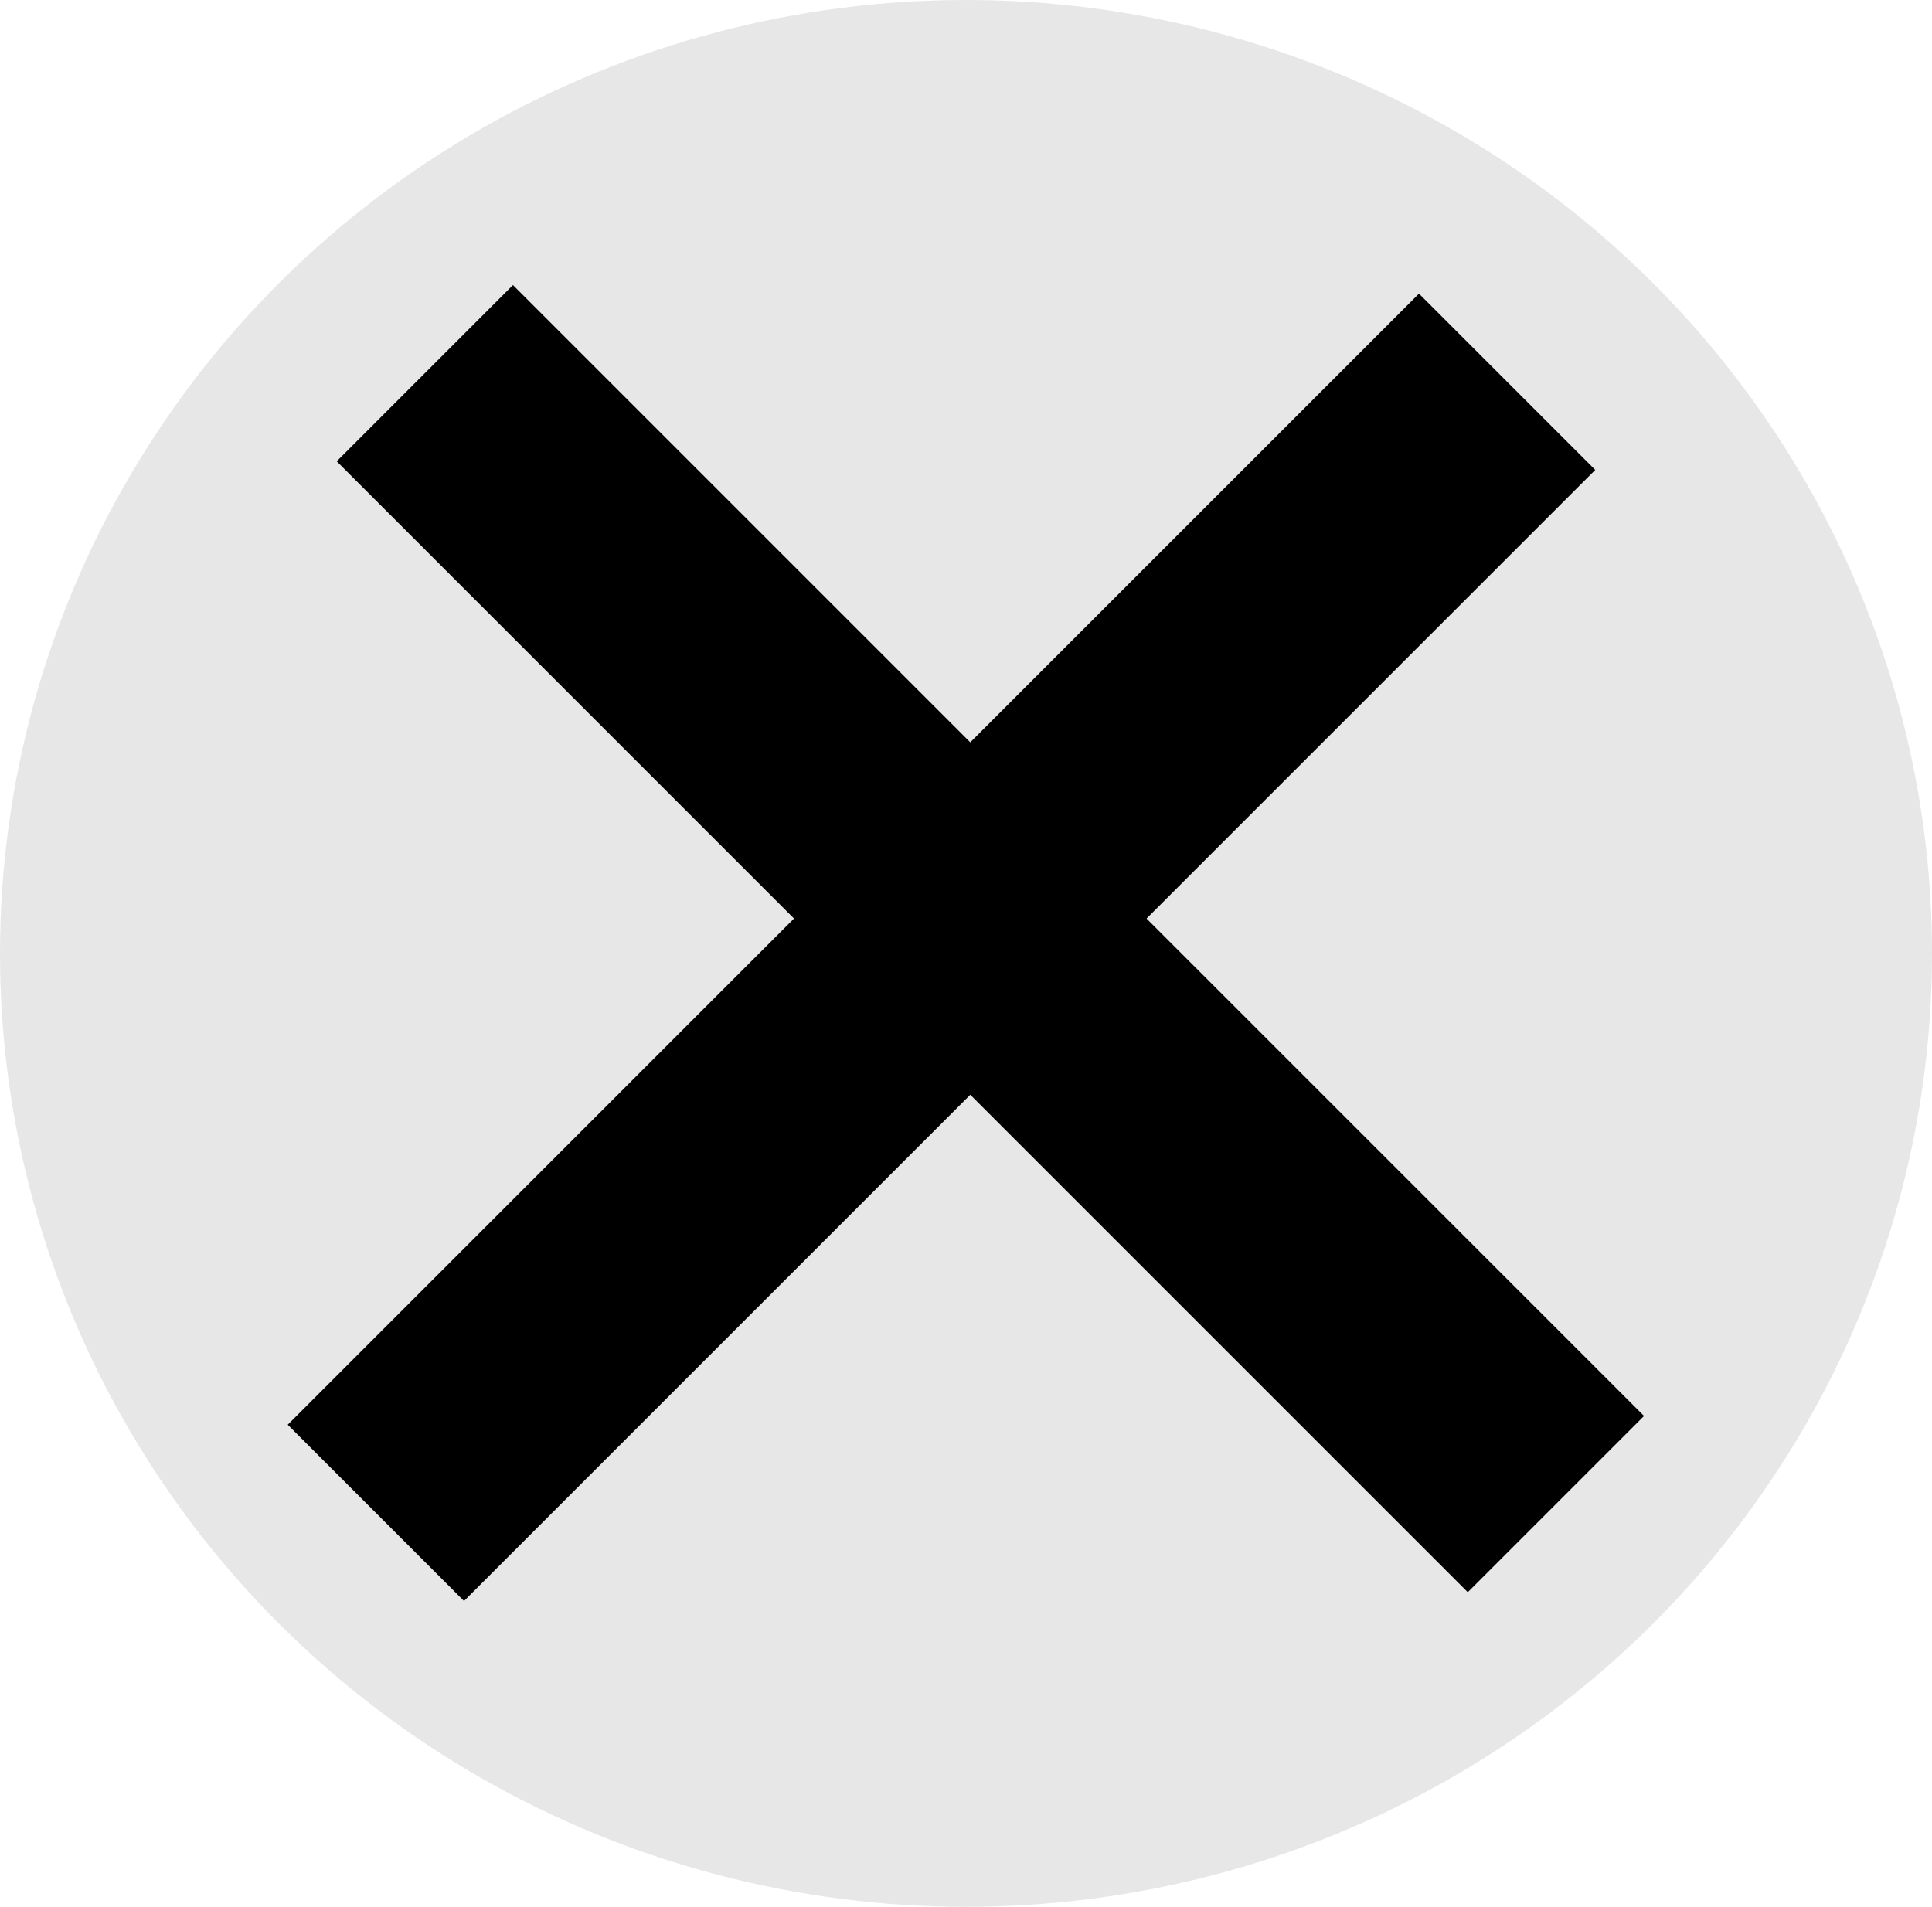
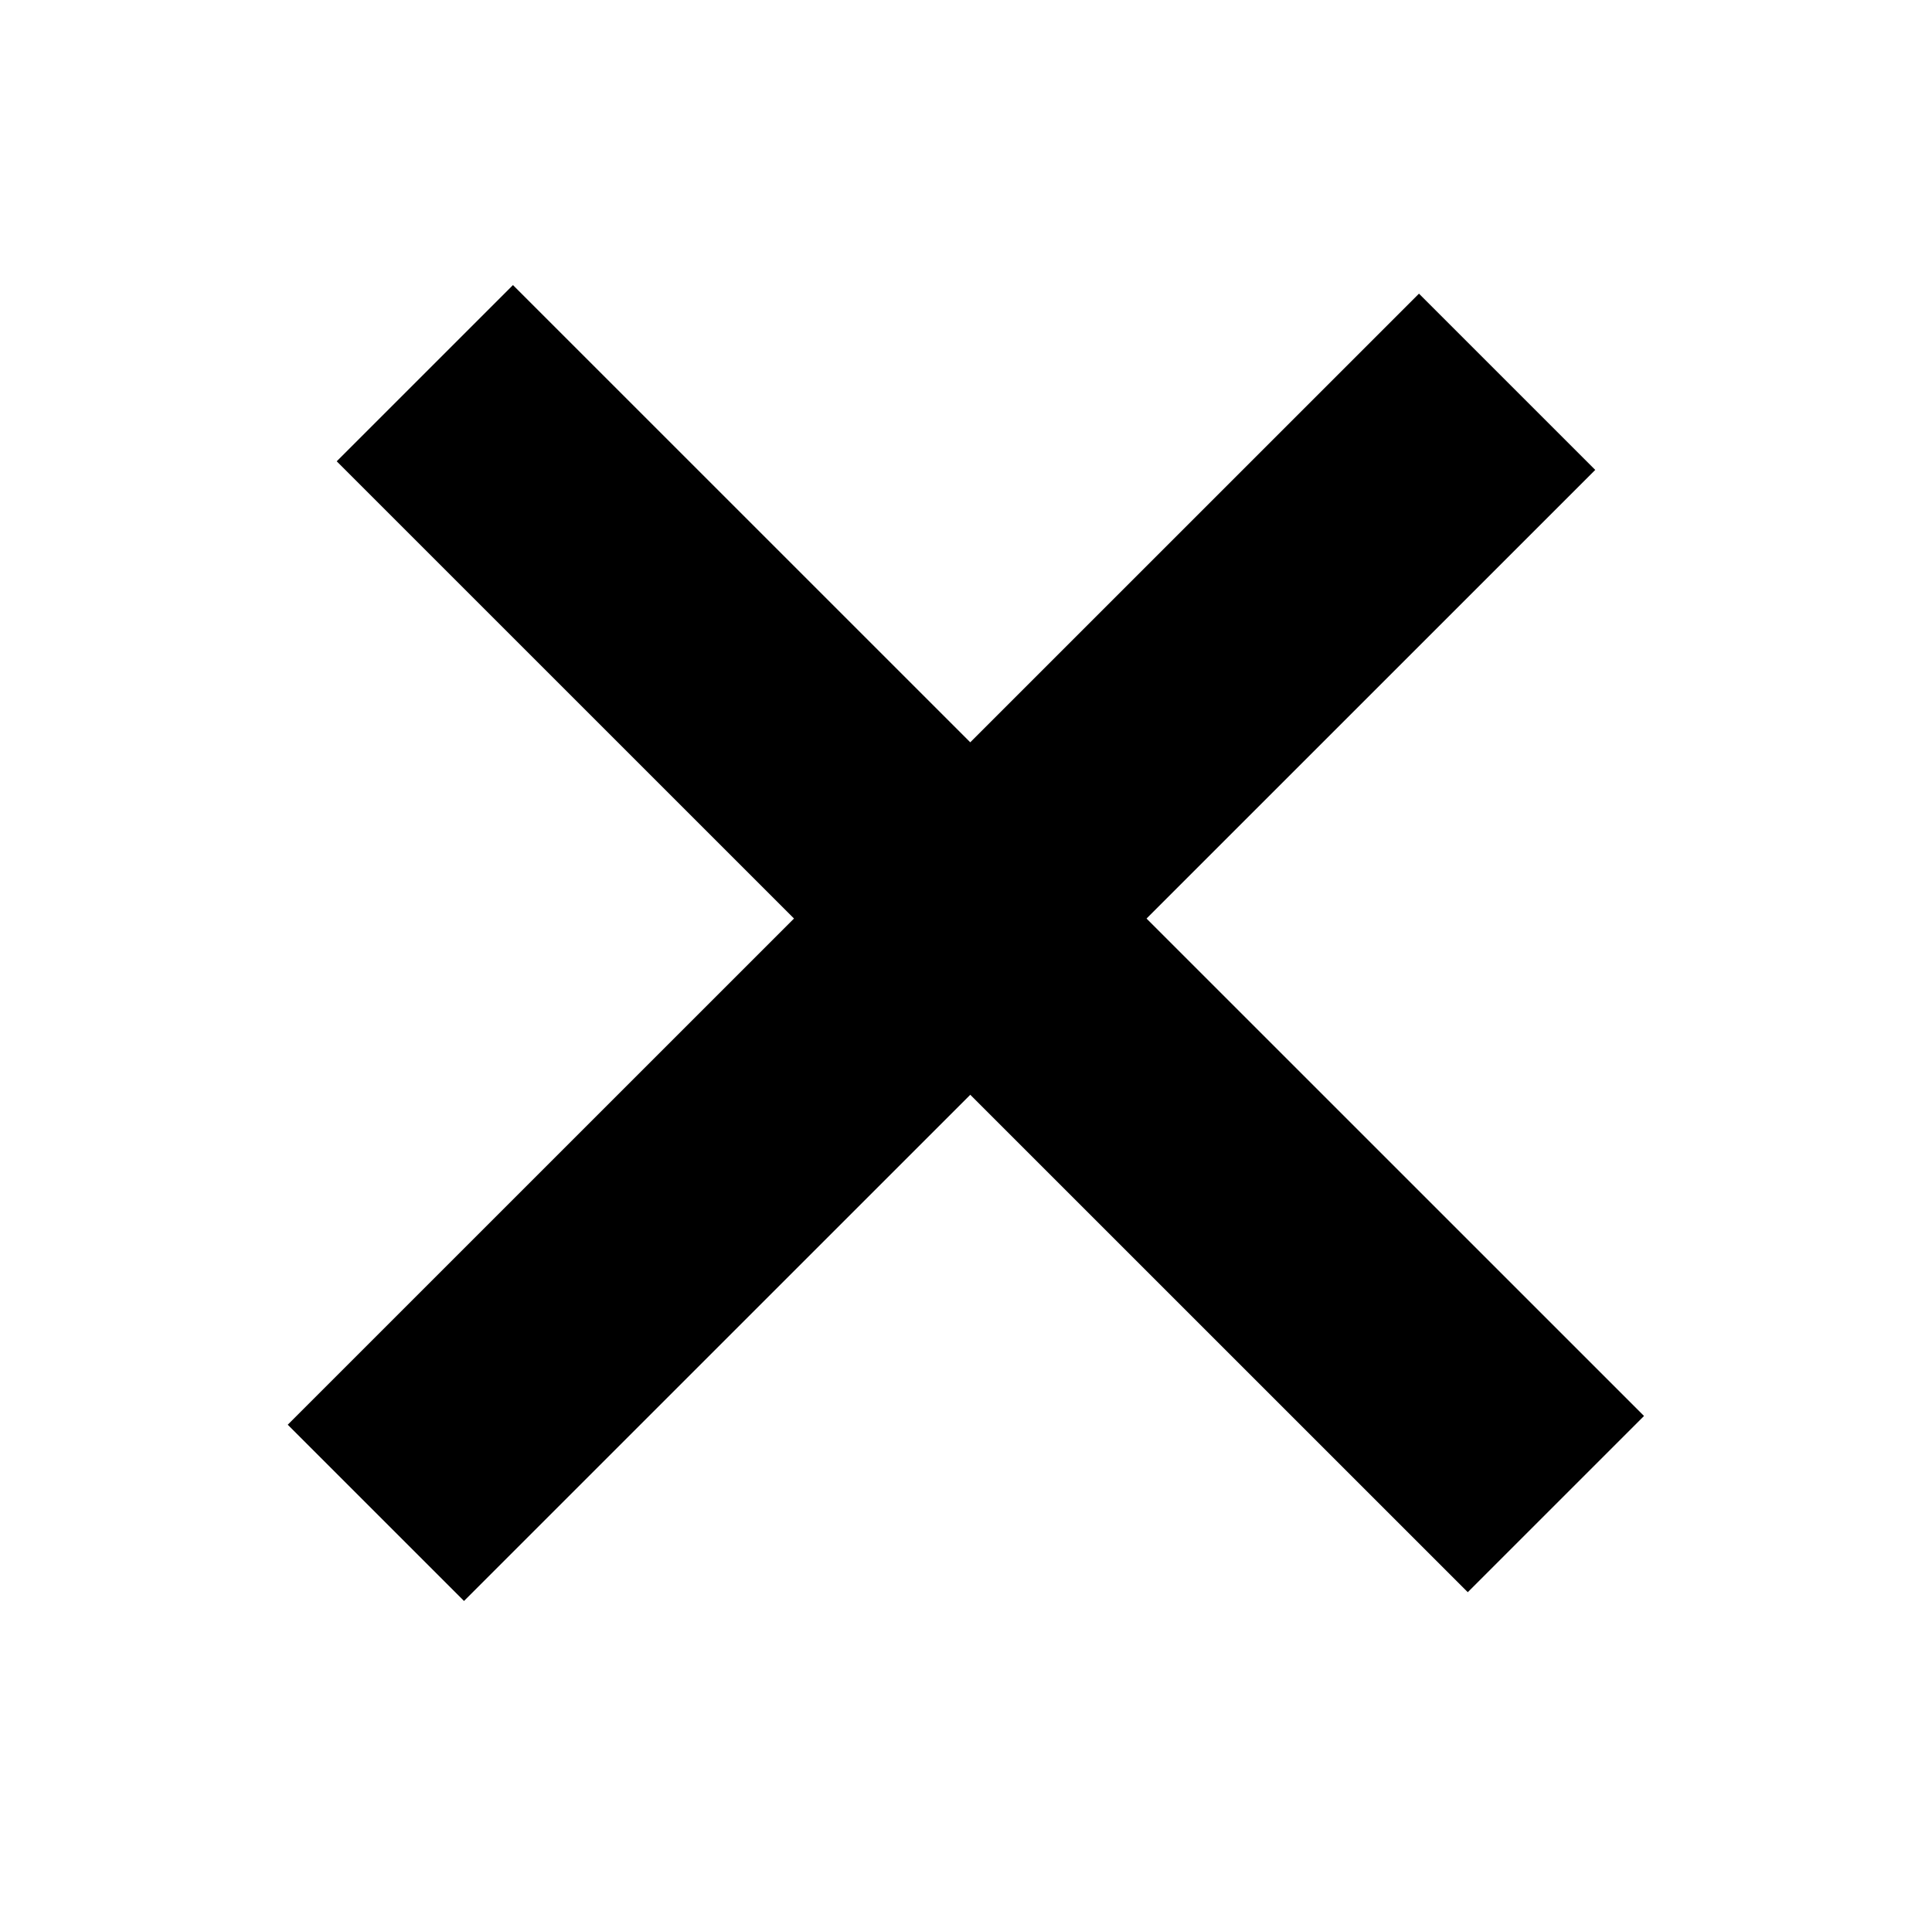
<svg xmlns="http://www.w3.org/2000/svg" width="155" height="153" viewBox="0 0 155 153" fill="none">
-   <ellipse cx="77.5" cy="76.5" rx="77.5" ry="76.5" fill="#D9D9D9" fill-opacity="0.64" />
  <line x1="30.155" y1="121.39" x2="120.912" y2="30.634" stroke="black" stroke-width="20" />
  <line y1="-10" x2="128.348" y2="-10" transform="matrix(-0.707 -0.707 -0.707 0.707 117.756 127.756)" stroke="black" stroke-width="20" />
</svg>